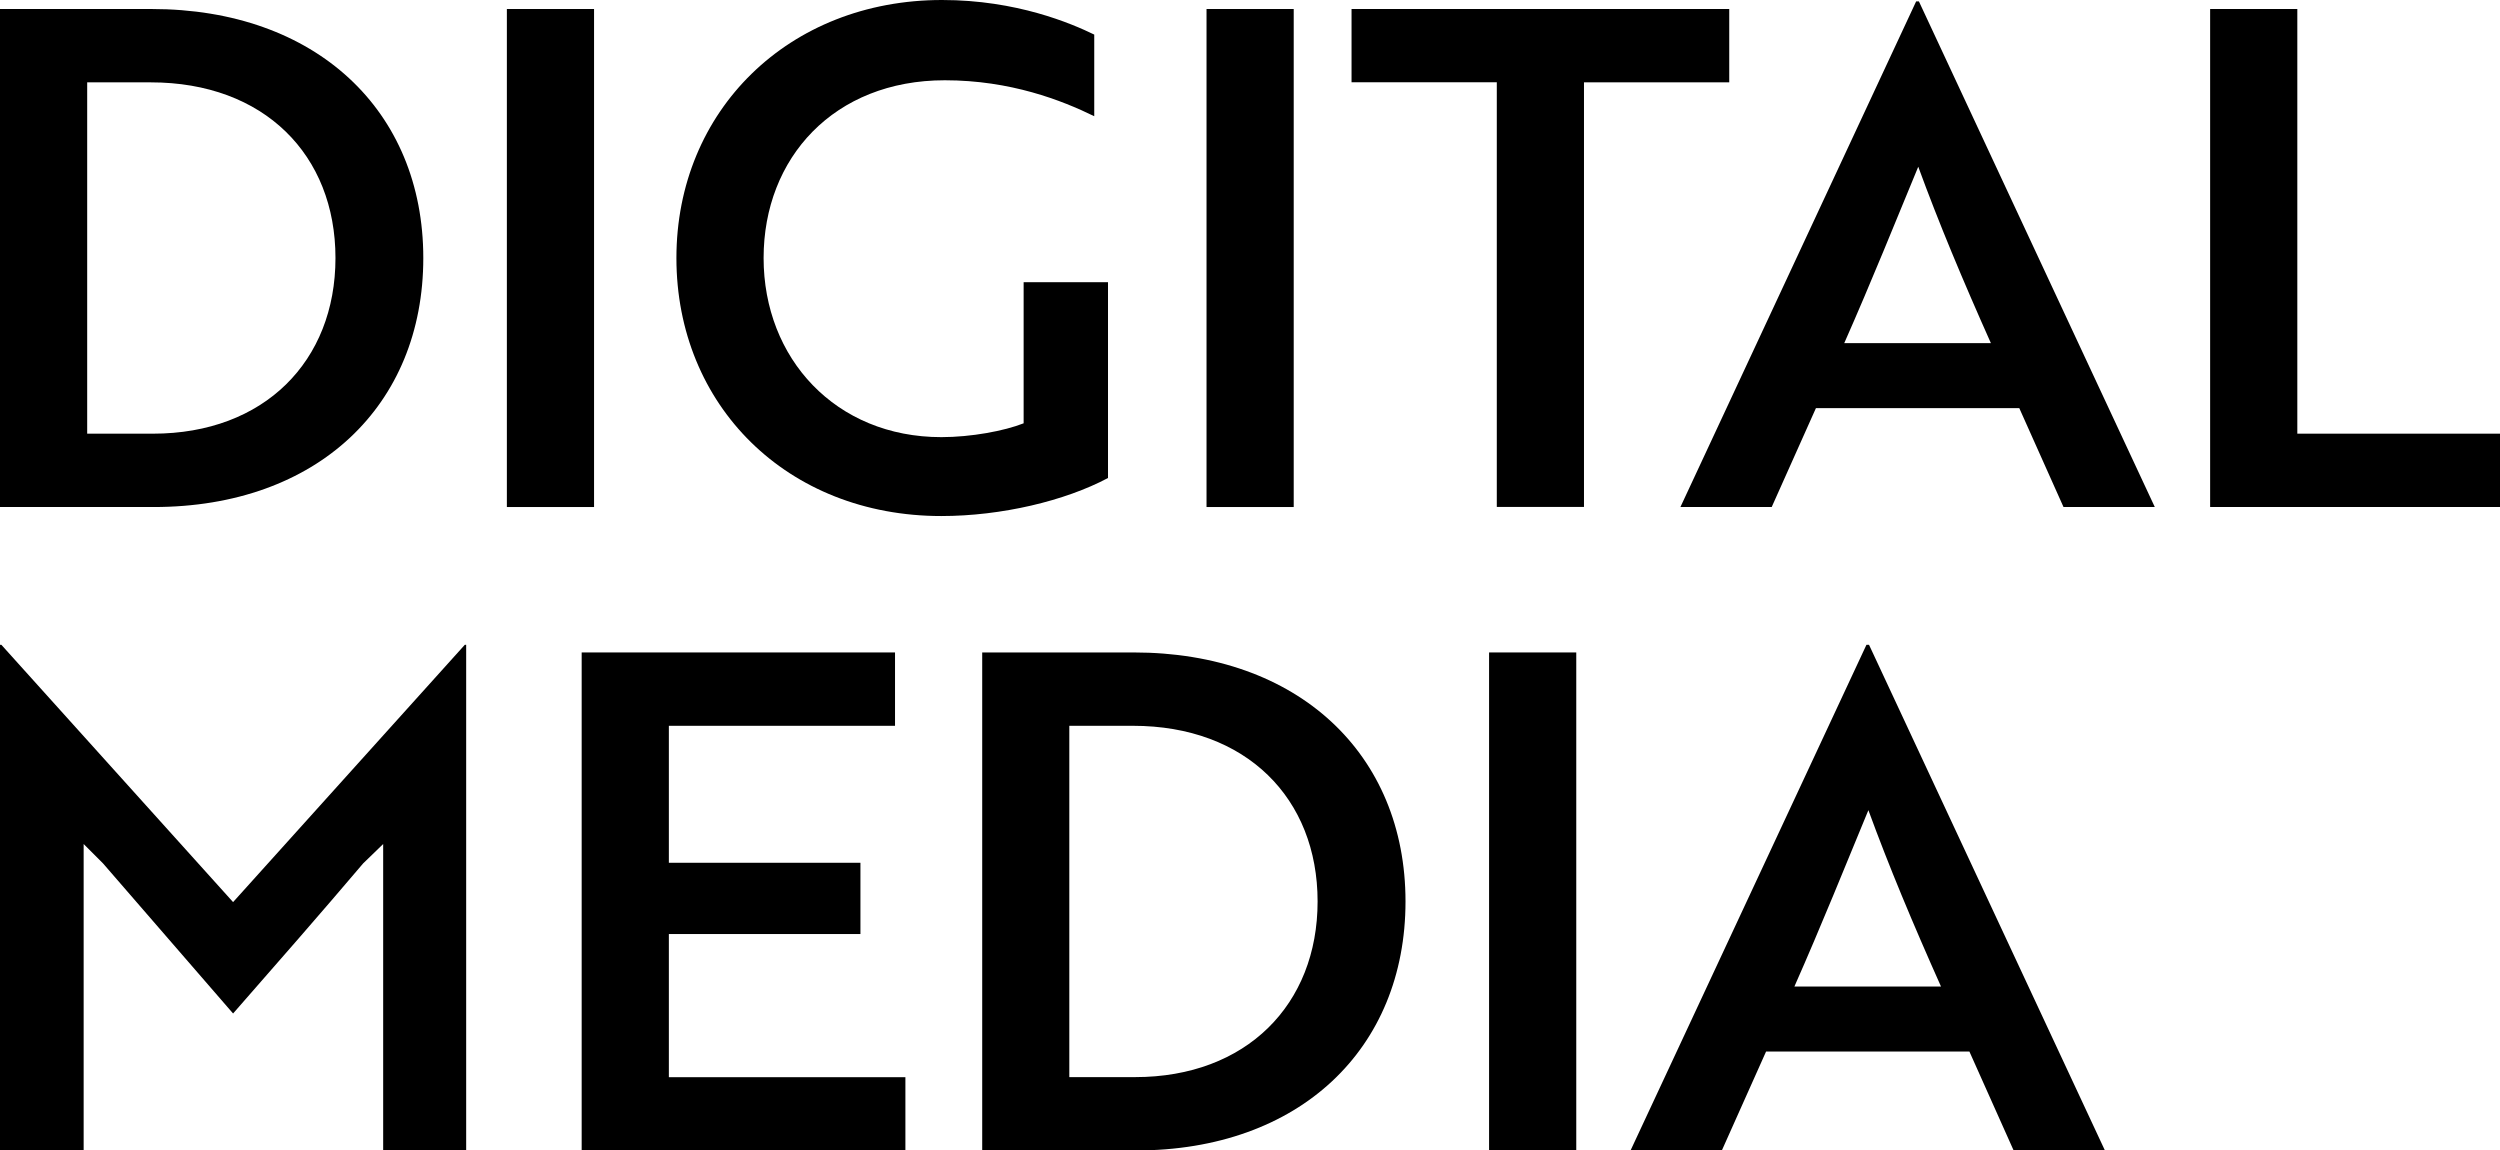
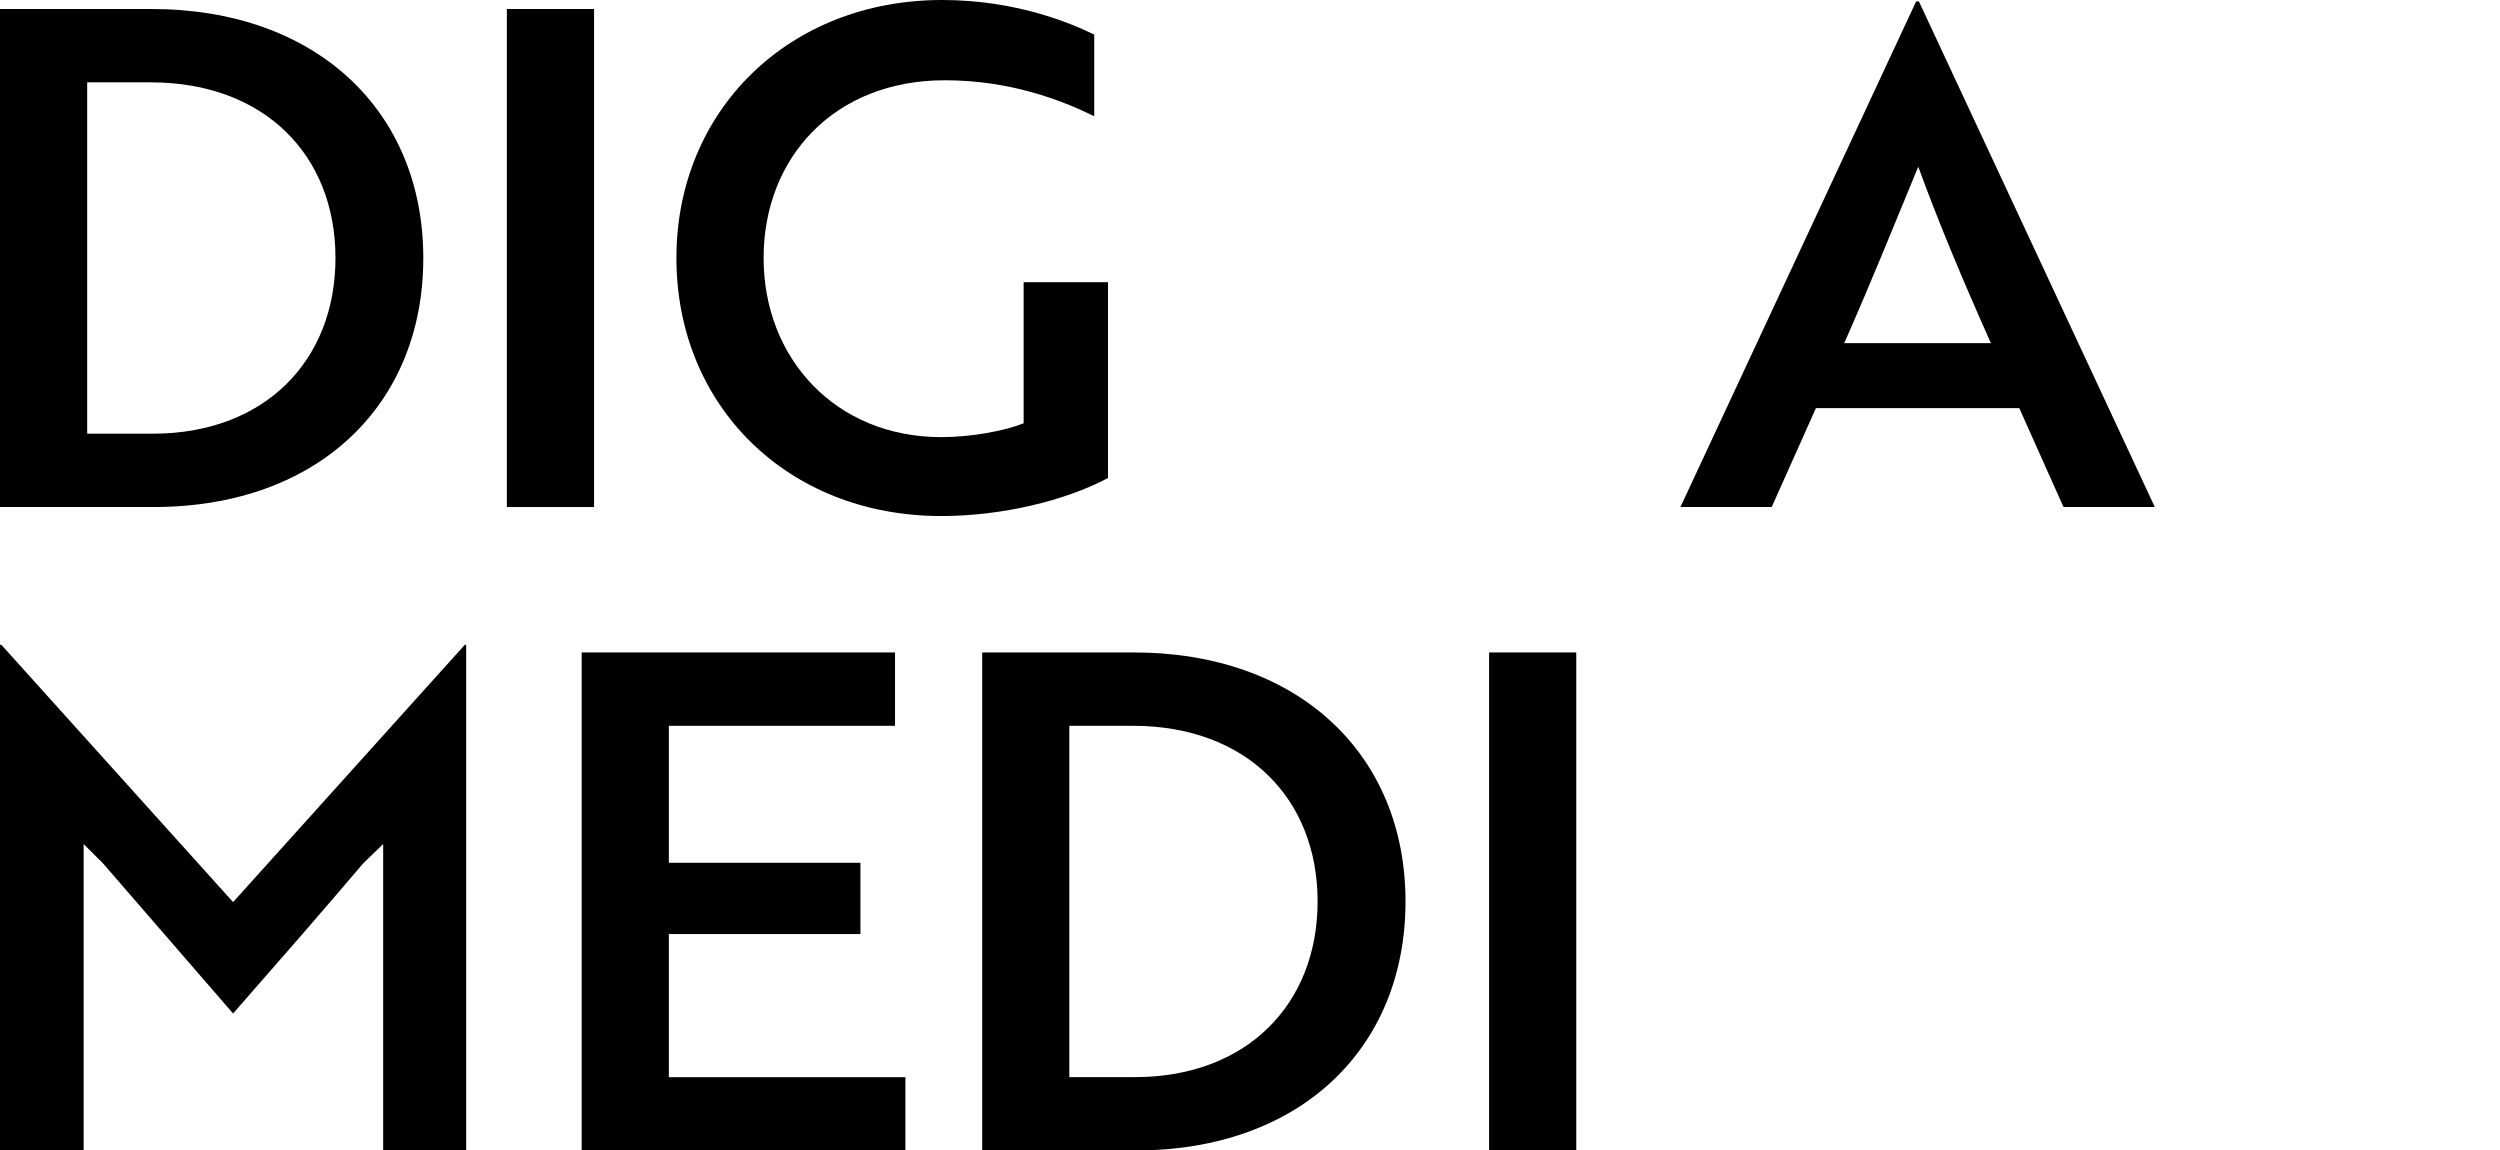
<svg xmlns="http://www.w3.org/2000/svg" id="_レイヤー_2" viewBox="0 0 310.83 143.04">
  <defs>
    <style>.cls-1{fill:#000;stroke-width:0px;}</style>
  </defs>
  <g id="_文字">
    <path class="cls-1" d="M0,63.04V1.12h18.83c20.47,0,33.8,12.64,33.8,30.96s-13.16,30.96-33.54,30.96H0ZM10.84,10.23v43.69h8.17c13.85,0,22.7-9.03,22.7-21.84s-8.86-21.84-22.96-21.84h-7.91Z" />
    <path class="cls-1" d="M63.02,63.04V1.12h10.84v61.92h-10.84Z" />
    <path class="cls-1" d="M117.04,64.16c-19.18,0-32.94-13.76-32.94-32.08S98.04,0,117.13,0c9.29,0,16.08,2.92,18.92,4.3v10.15c-4.04-1.98-10.41-4.47-18.58-4.47-13.76,0-22.53,9.63-22.53,22.1s8.94,22.27,22.1,22.27c3.7,0,7.83-.77,10.23-1.72v-17.54h10.49v24.34c-5.33,2.84-13.24,4.73-20.73,4.73Z" />
-     <path class="cls-1" d="M150.01,63.04V1.12h10.84v61.92h-10.84Z" />
-     <path class="cls-1" d="M196.94,10.23v52.8h-10.84V10.23h-18.06V1.12h46.96v9.12h-18.06Z" />
    <path class="cls-1" d="M238.24.17h.34l29.33,62.87h-11.35l-5.5-12.3h-25.28l-5.5,12.3h-11.35L238.24.17ZM247.53,42.66c-3.53-7.91-6.45-14.88-9.03-21.93-2.67,6.45-5.85,14.36-9.2,21.93h18.23Z" />
-     <path class="cls-1" d="M274.79,63.04V1.12h10.84v52.8h25.2v9.12h-36.03Z" />
    <path class="cls-1" d="M12.81,107.35l-2.41-2.41v38.1H0v-62.87h.17l28.81,31.99,28.81-31.99h.17v62.87h-10.32v-38.1l-2.49,2.41c-5.33,6.28-10.75,12.47-16.17,18.66l-16.17-18.66Z" />
    <path class="cls-1" d="M72.32,143.04v-61.92h38.96v9.12h-28.12v17.03h23.82v8.86h-23.82v17.8h29.41v9.12h-40.25Z" />
    <path class="cls-1" d="M122.12,143.04v-61.92h18.83c20.47,0,33.8,12.64,33.8,30.96s-13.16,30.96-33.54,30.96h-19.09ZM132.95,90.23v43.69h8.17c13.85,0,22.7-9.03,22.7-21.84s-8.86-21.84-22.96-21.84h-7.91Z" />
    <path class="cls-1" d="M185.14,143.04v-61.92h10.84v61.92h-10.84Z" />
-     <path class="cls-1" d="M232.04,80.17h.34l29.33,62.87h-11.35l-5.5-12.3h-25.28l-5.5,12.3h-11.35l29.33-62.87ZM241.33,122.66c-3.53-7.91-6.45-14.88-9.03-21.93-2.67,6.45-5.85,14.36-9.2,21.93h18.23Z" />
  </g>
</svg>